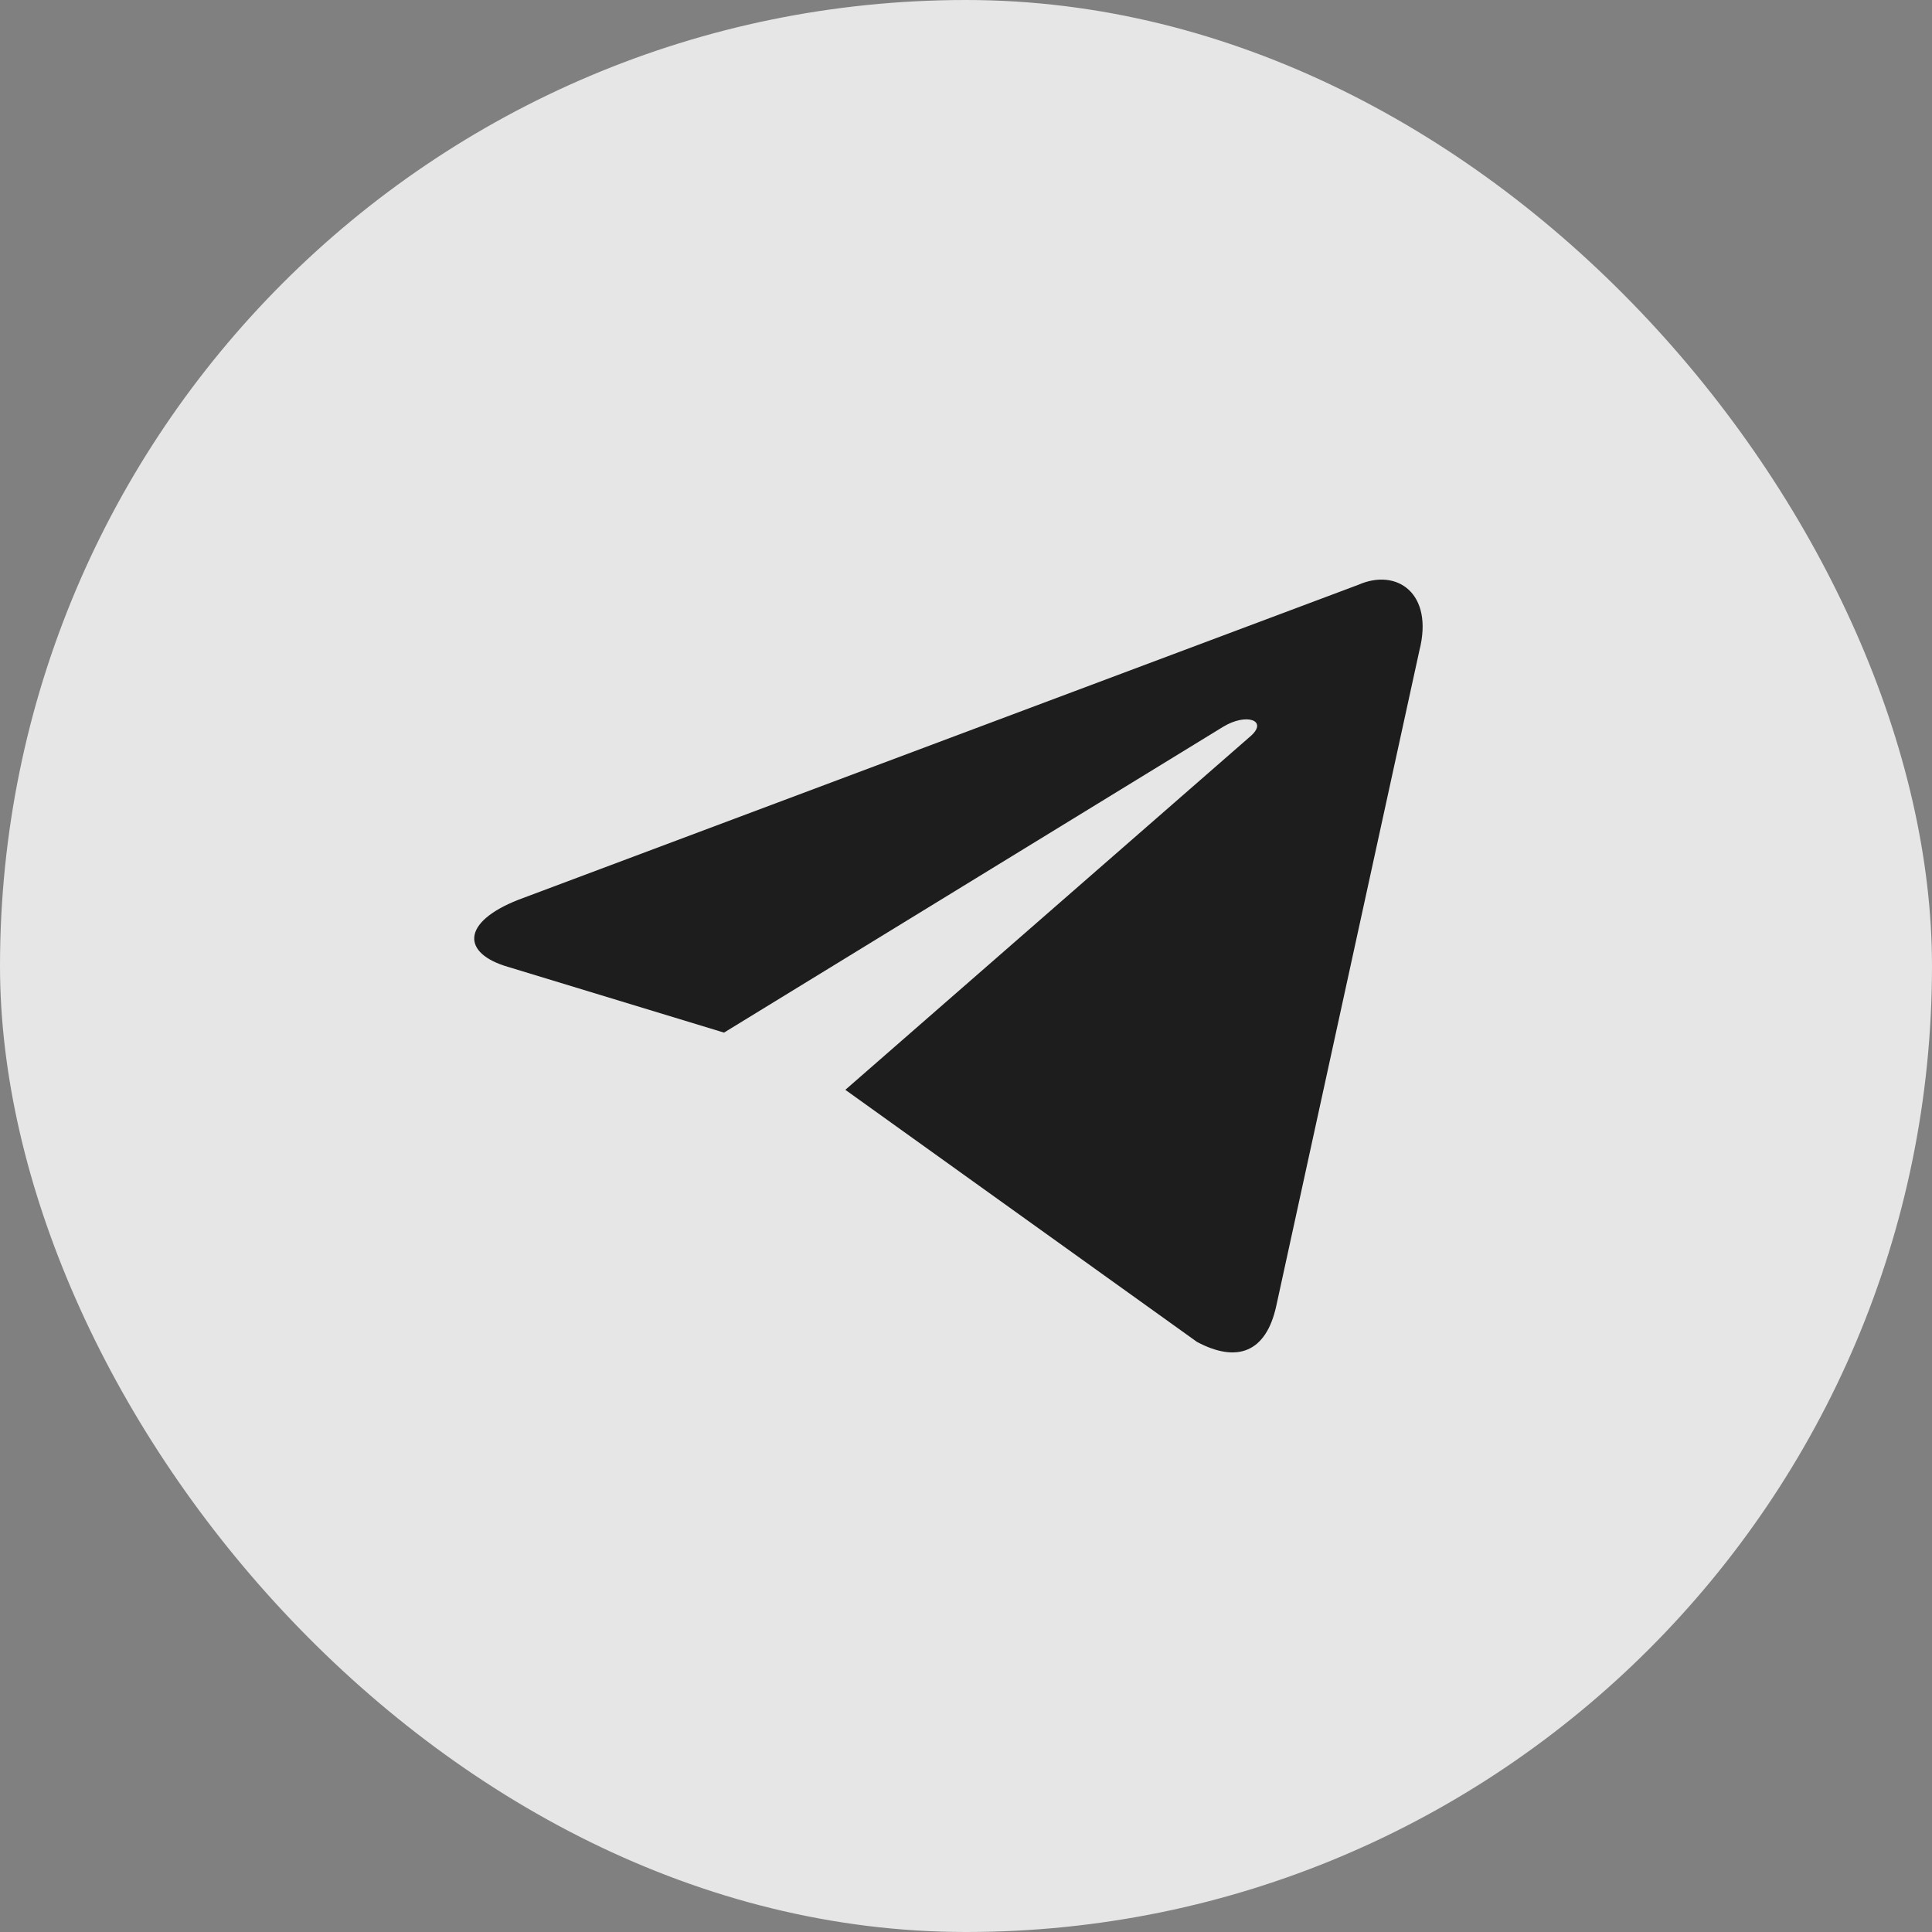
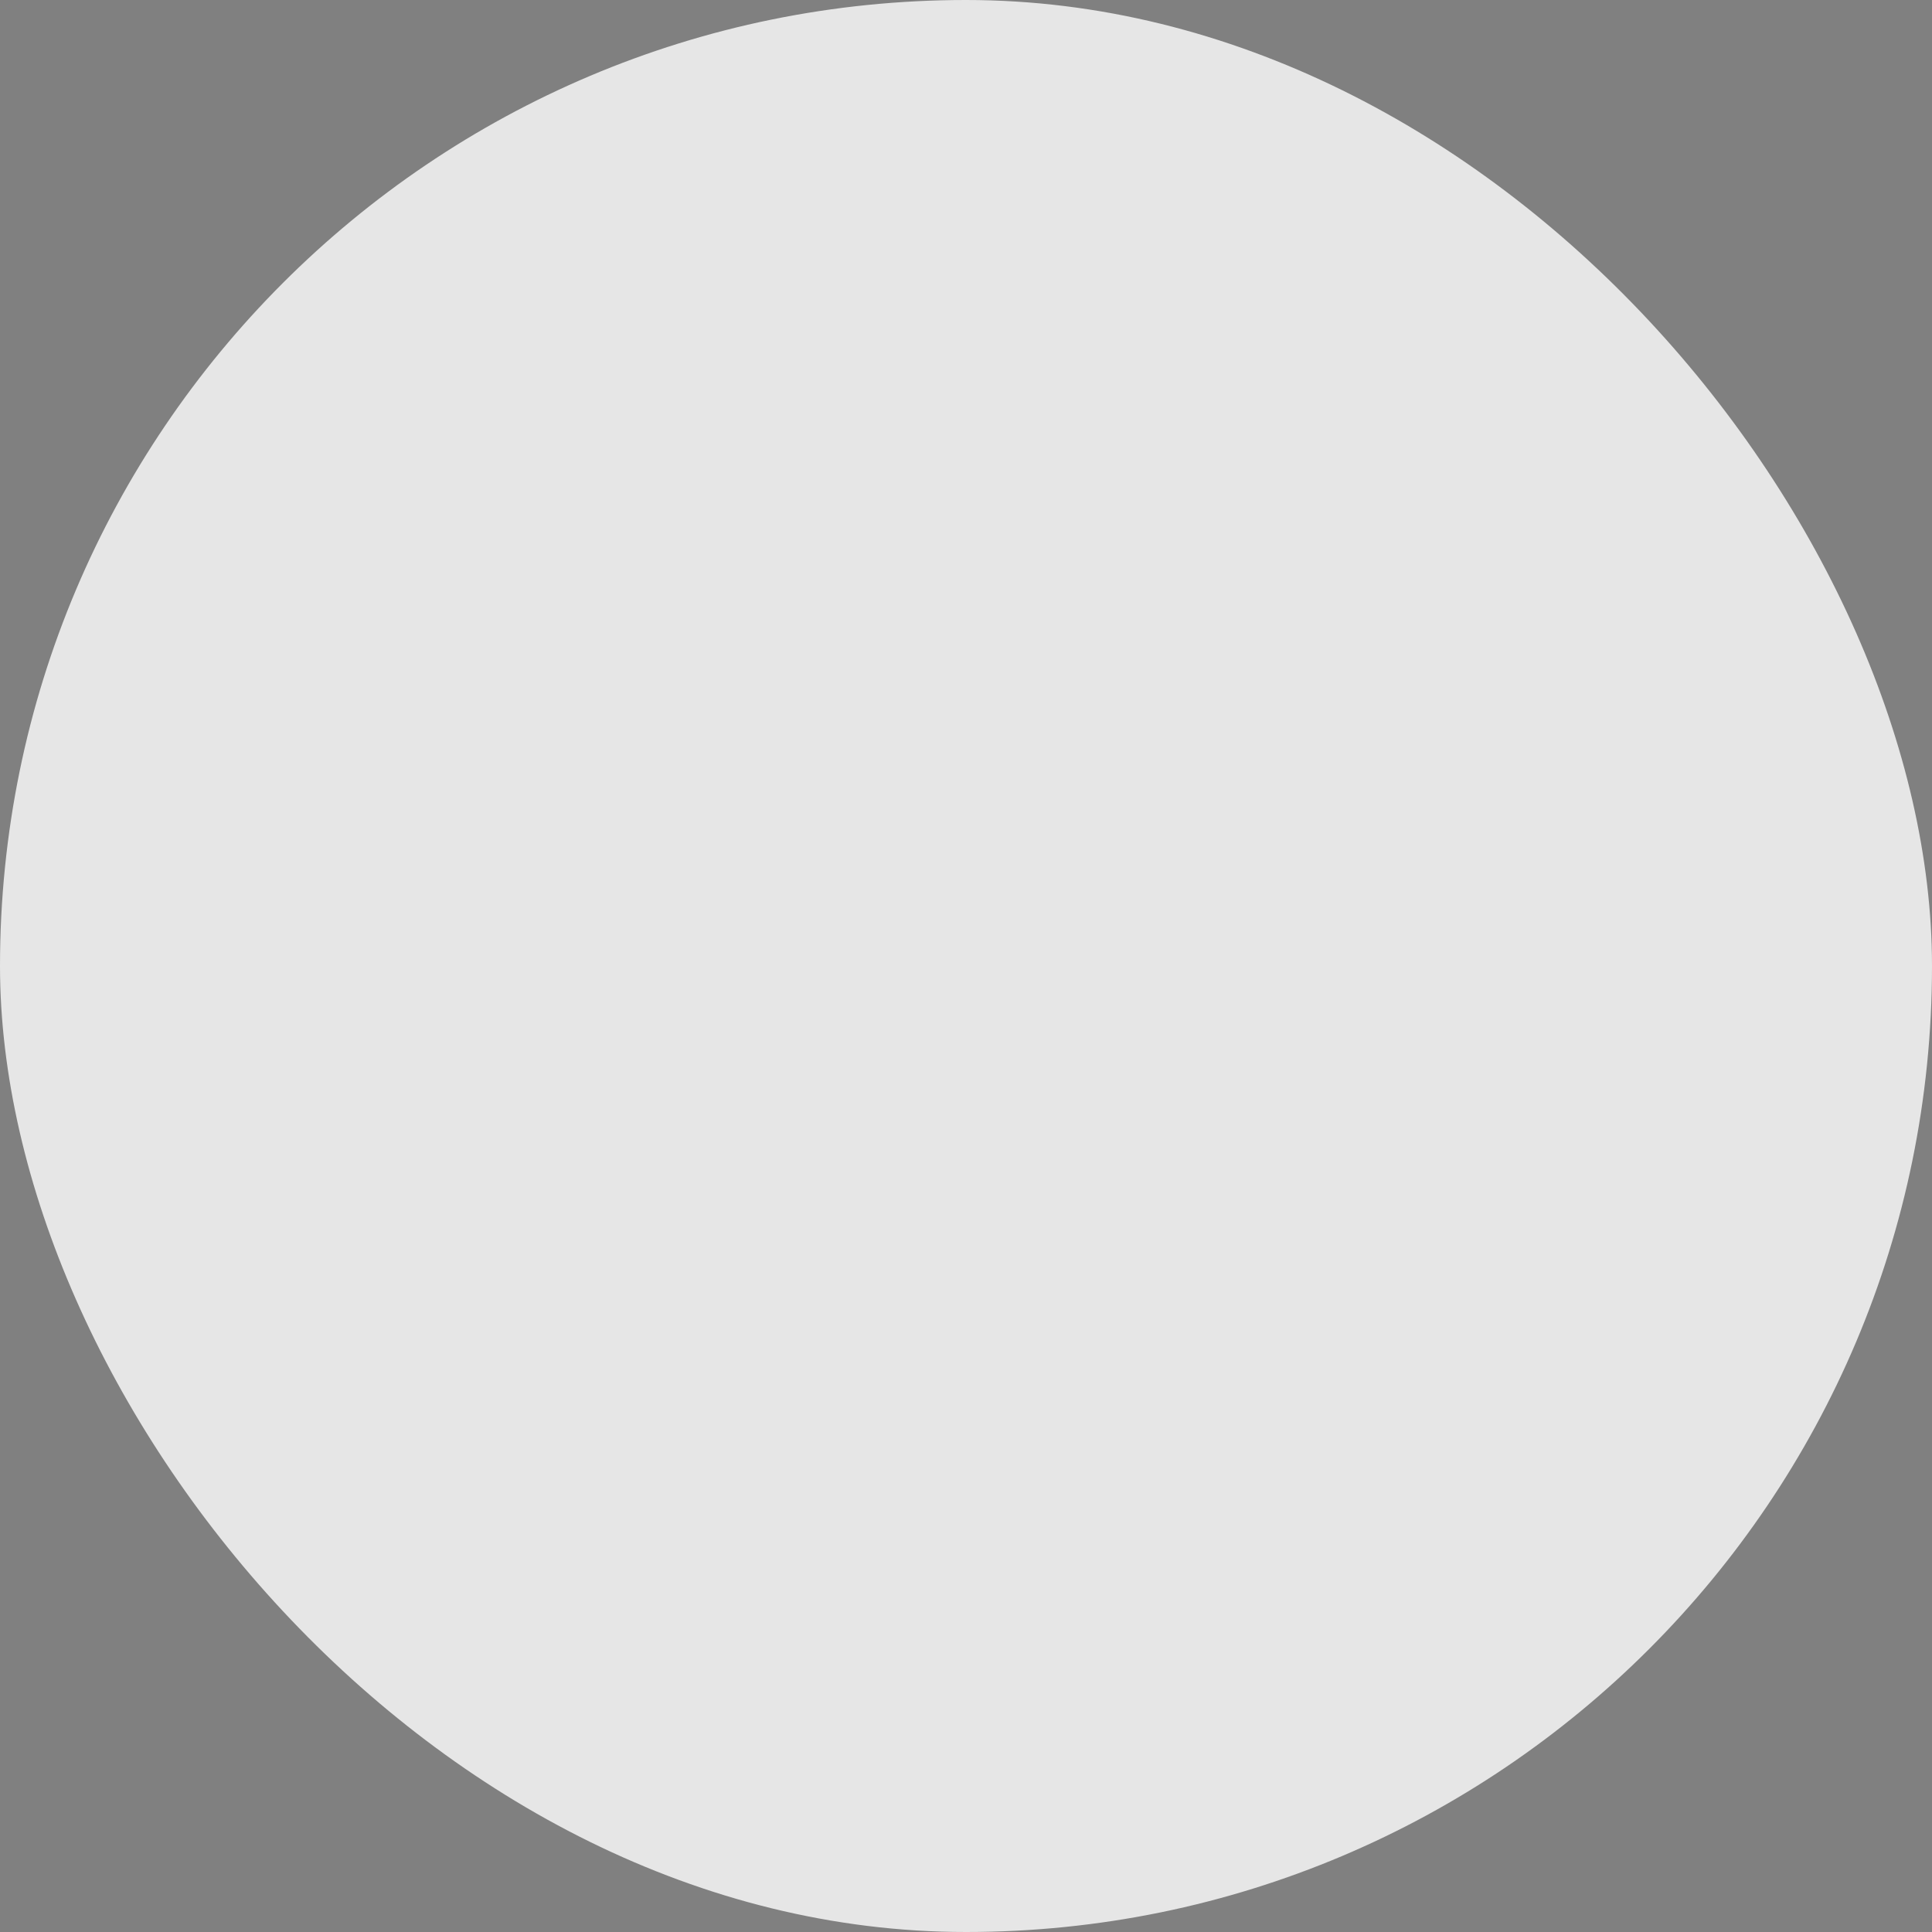
<svg xmlns="http://www.w3.org/2000/svg" width="44" height="44" viewBox="0 0 44 44" fill="none">
  <rect x="0" y="0" width="44" height="44" fill="#808080" stroke="none" />
  <rect width="44" height="44" rx="22" fill="white" fill-opacity="0.8" />
-   <path d="M19.252 24.82L27.262 30.562C28.172 31.045 28.834 30.804 29.066 29.742L32.326 14.814C32.657 13.511 31.813 12.932 30.936 13.318L11.805 20.492C10.498 21.007 10.514 21.715 11.573 22.021L16.489 23.517L27.858 16.551C28.387 16.23 28.884 16.407 28.487 16.76L19.252 24.82Z" fill="#1D1D1D" />
</svg>